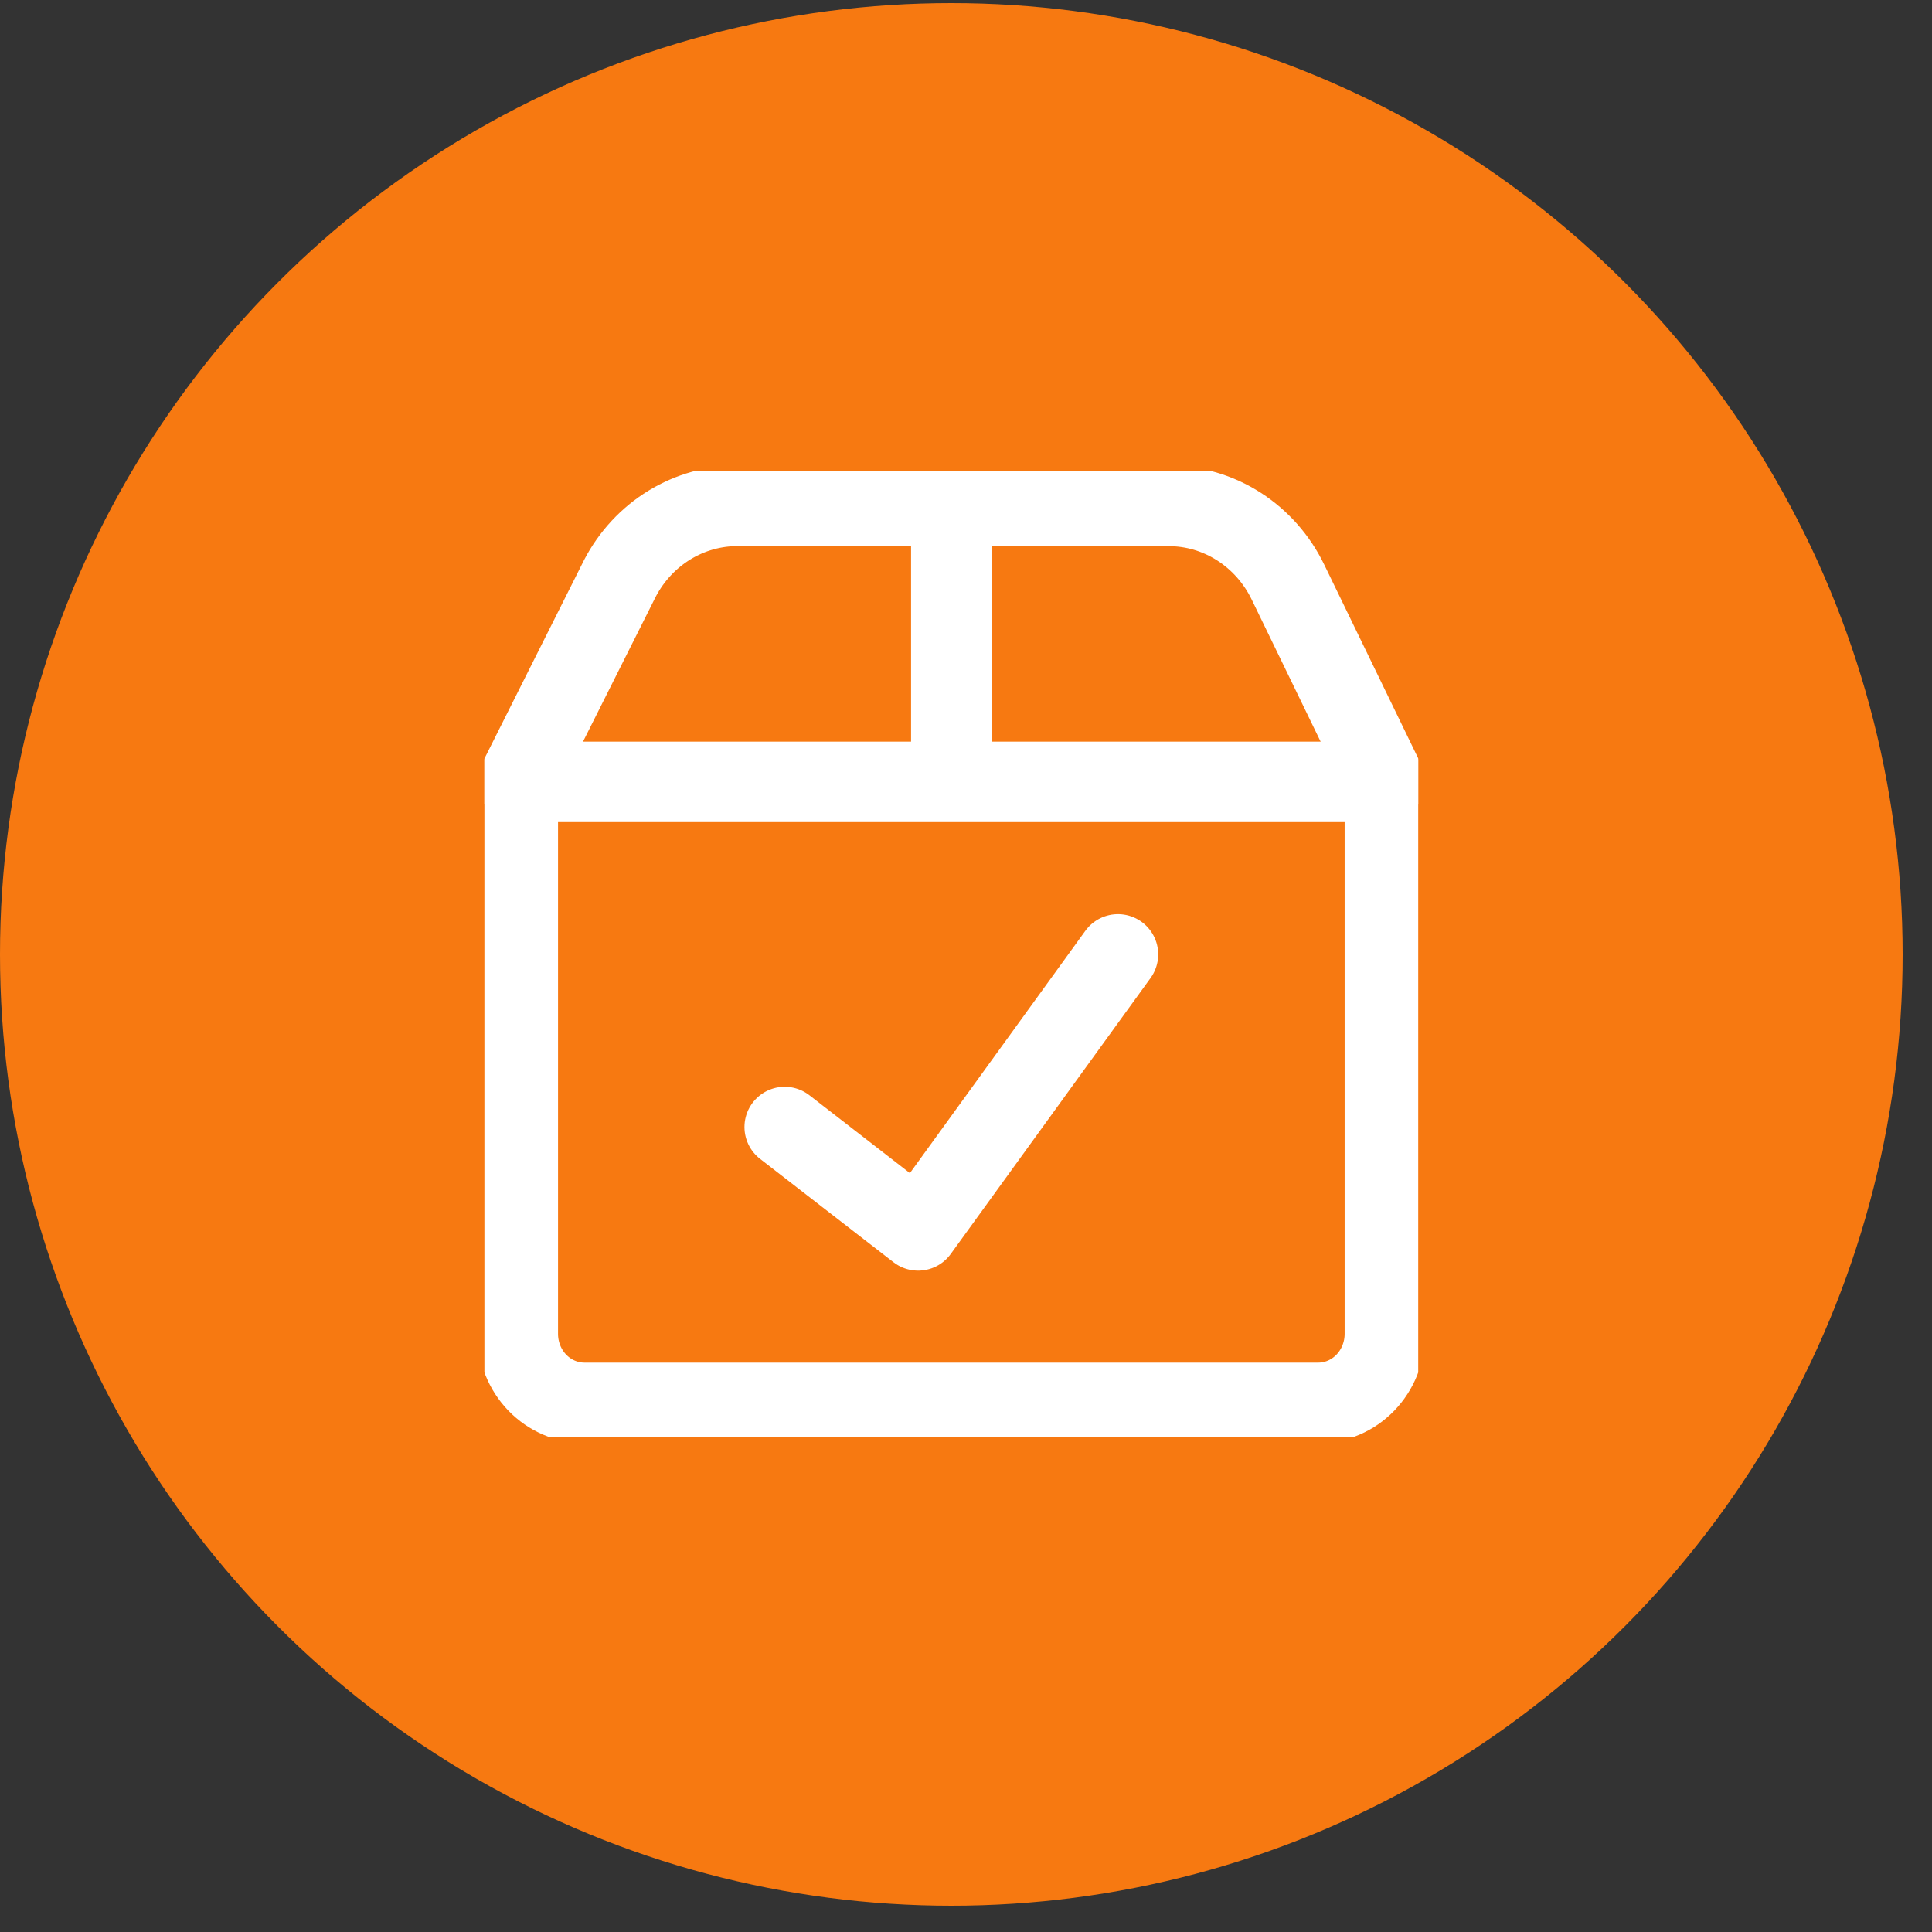
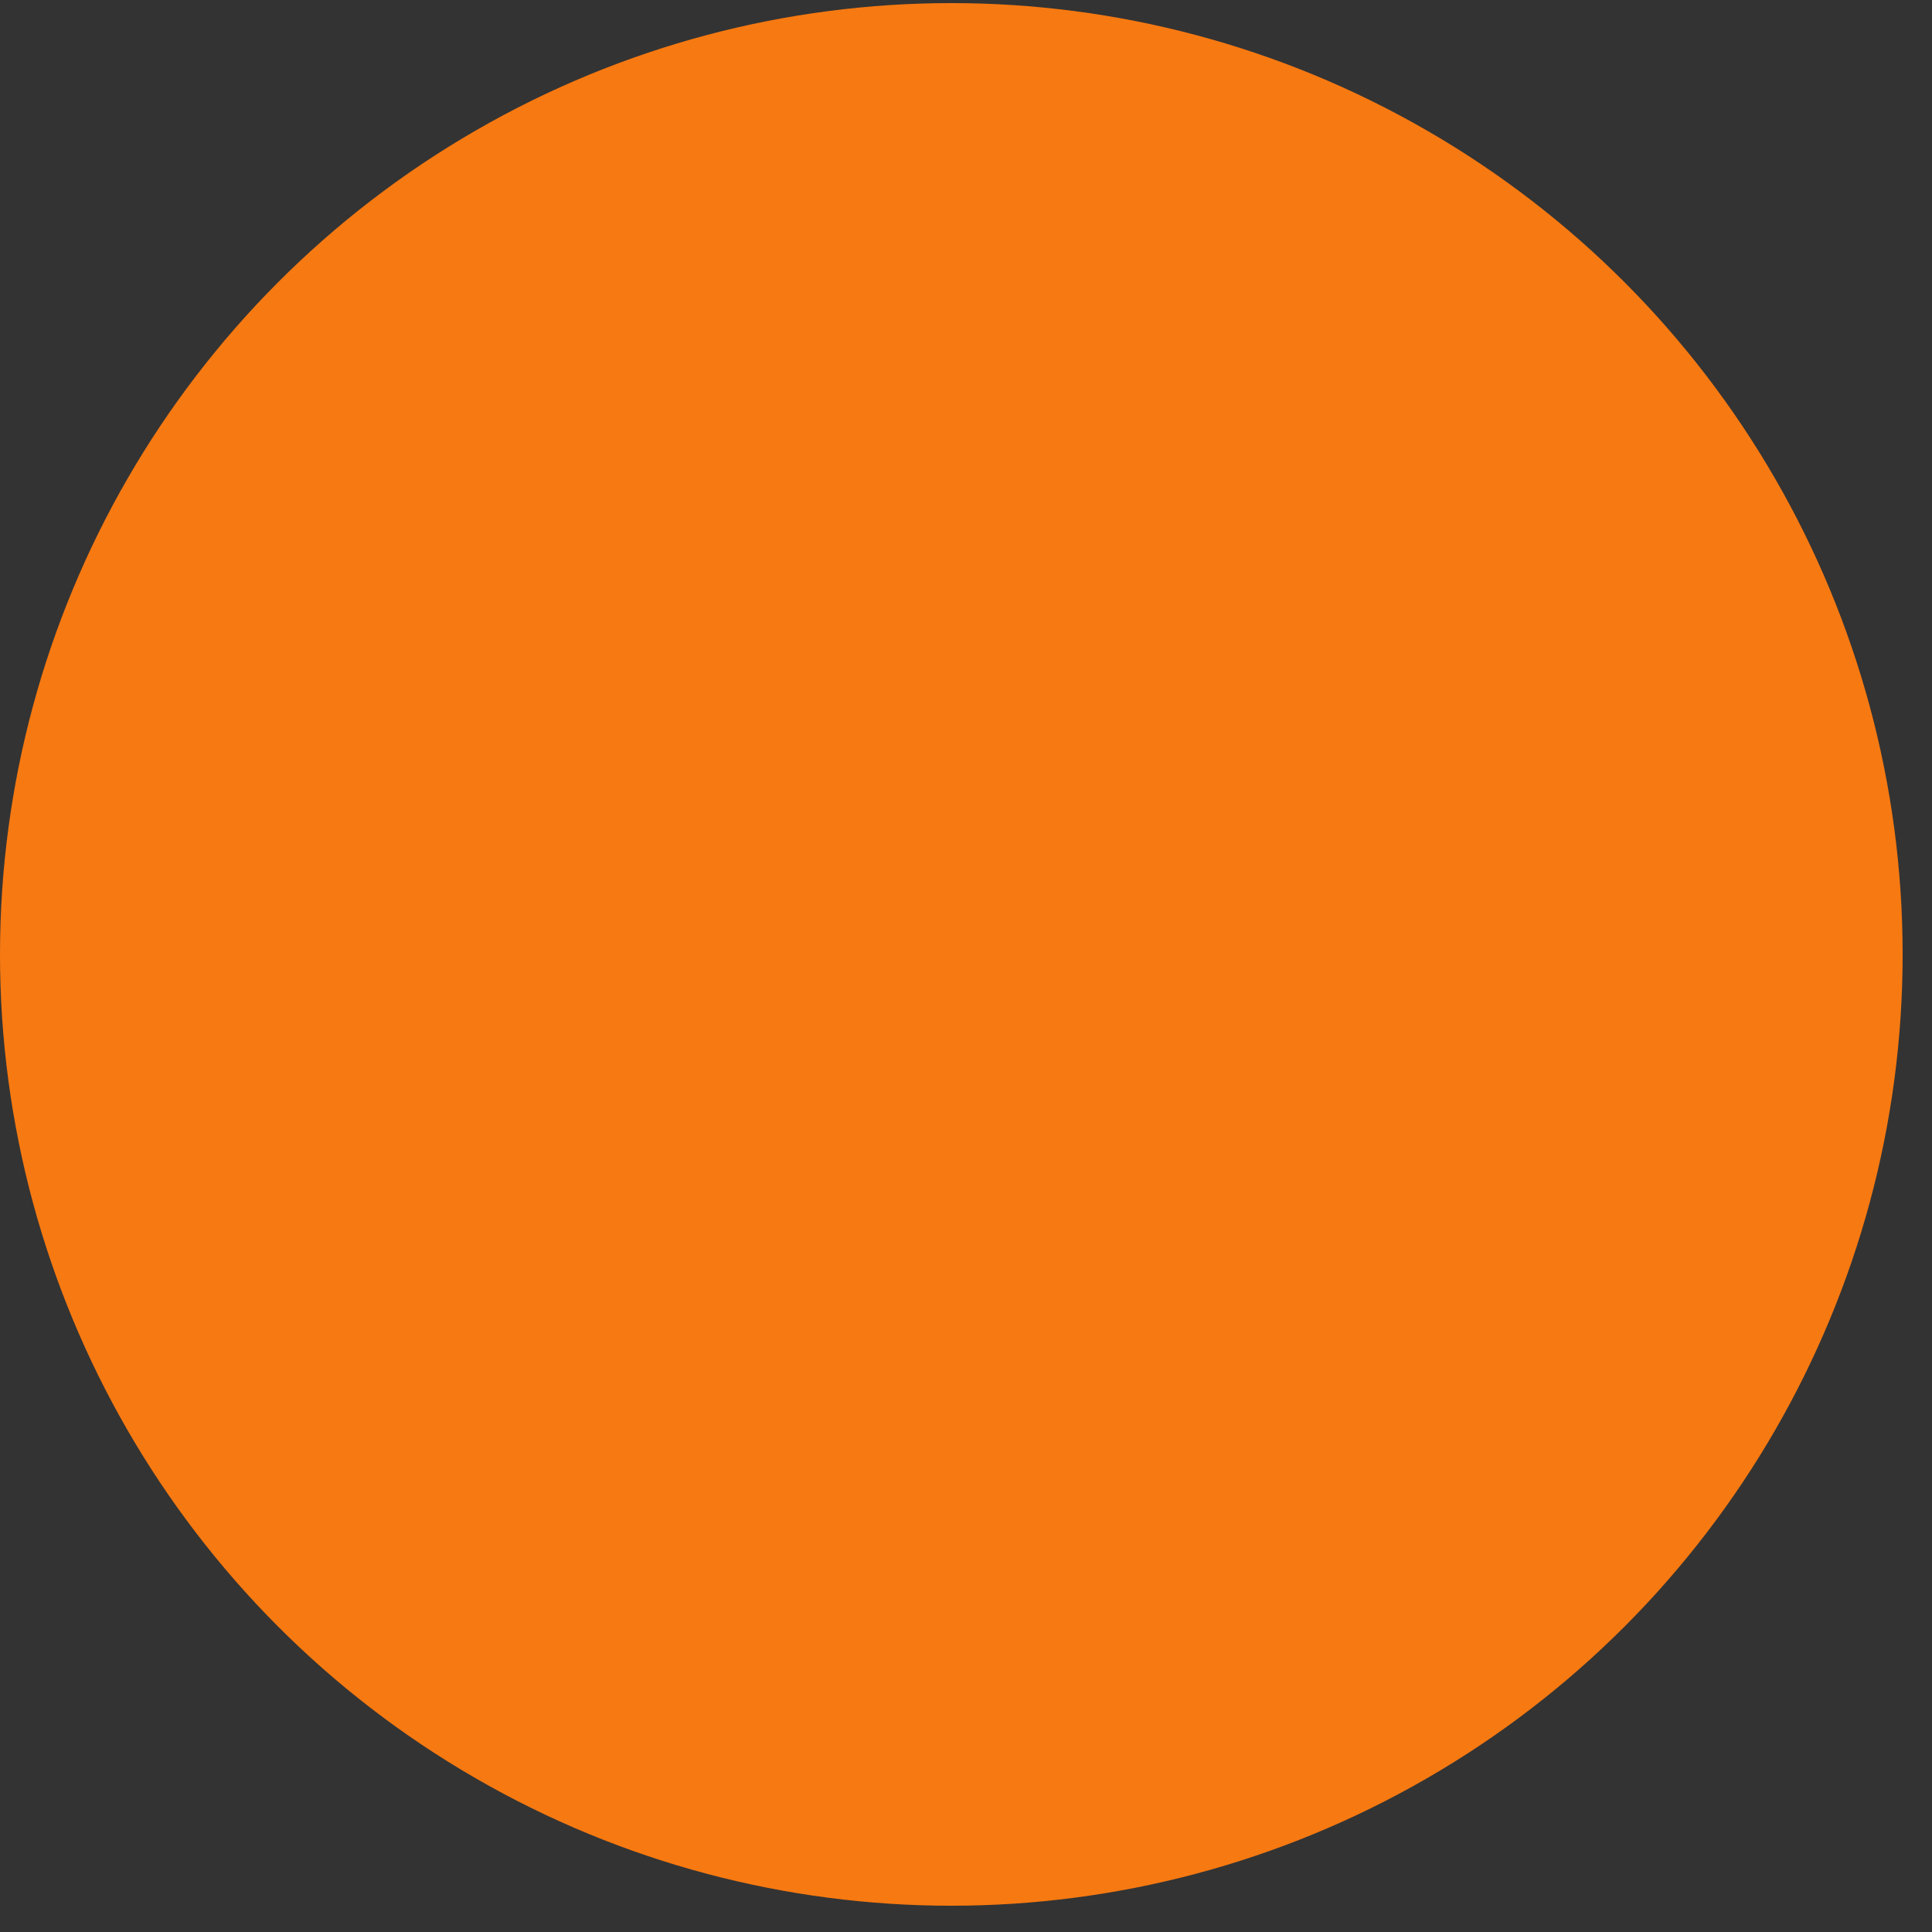
<svg xmlns="http://www.w3.org/2000/svg" width="60" height="60" viewBox="0 0 60 60" fill="none">
  <rect x="0" y="0" width="60" height="60" fill="#333333" stroke="none" />
  <circle cx="29.544" cy="29.64" r="29.544" fill="#F77911" />
  <g clip-path="url(#clip0_251_47)">
-     <path d="M29.544 15.711V24.282M16.08 24.282H43.009V41.425C43.009 41.993 42.79 42.539 42.402 42.941C42.014 43.342 41.487 43.568 40.937 43.568H18.151C17.602 43.568 17.075 43.342 16.687 42.941C16.298 42.539 16.08 41.993 16.08 41.425V24.282Z" stroke="white" stroke-width="2.5" stroke-linecap="round" stroke-linejoin="round" />
-     <path d="M16.08 24.282L19.187 18.09C19.522 17.392 20.035 16.801 20.67 16.382C21.305 15.963 22.038 15.731 22.791 15.711H36.297C37.068 15.711 37.823 15.934 38.478 16.354C39.133 16.775 39.662 17.375 40.005 18.09L43.009 24.282M34.719 29.64L28.513 38.211L24.37 35.001" stroke="white" stroke-width="2.5" stroke-linecap="round" stroke-linejoin="round" />
-   </g>
+     </g>
  <defs>
    <clipPath id="clip0_251_47">
      <rect width="29" height="30" fill="white" transform="translate(15.044 14.64)" />
    </clipPath>
  </defs>
</svg>